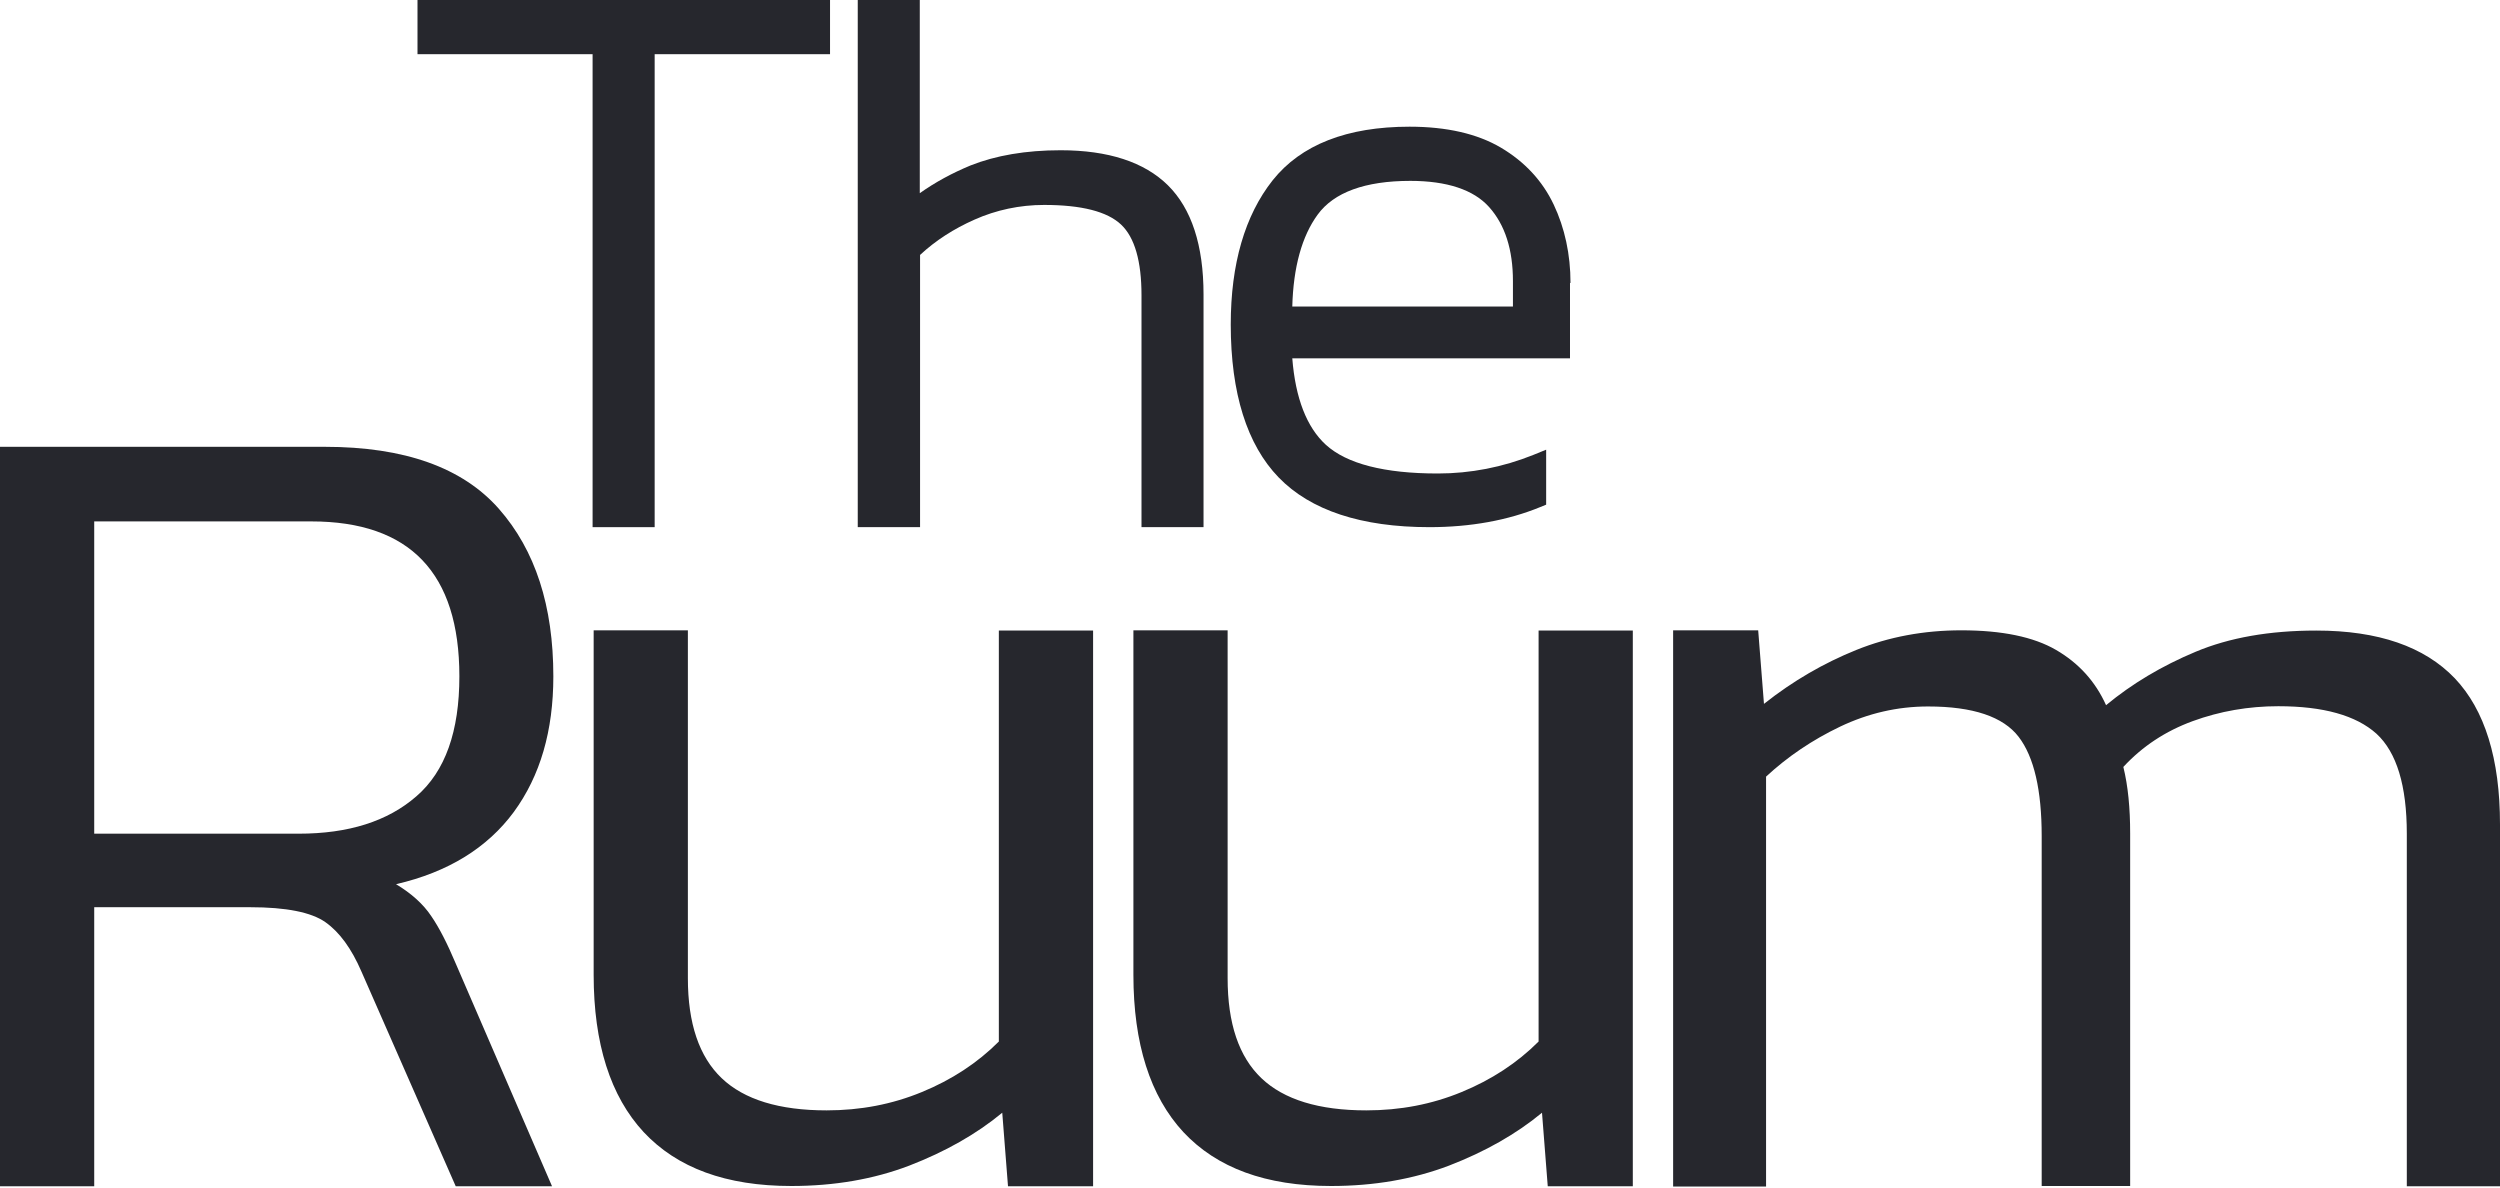
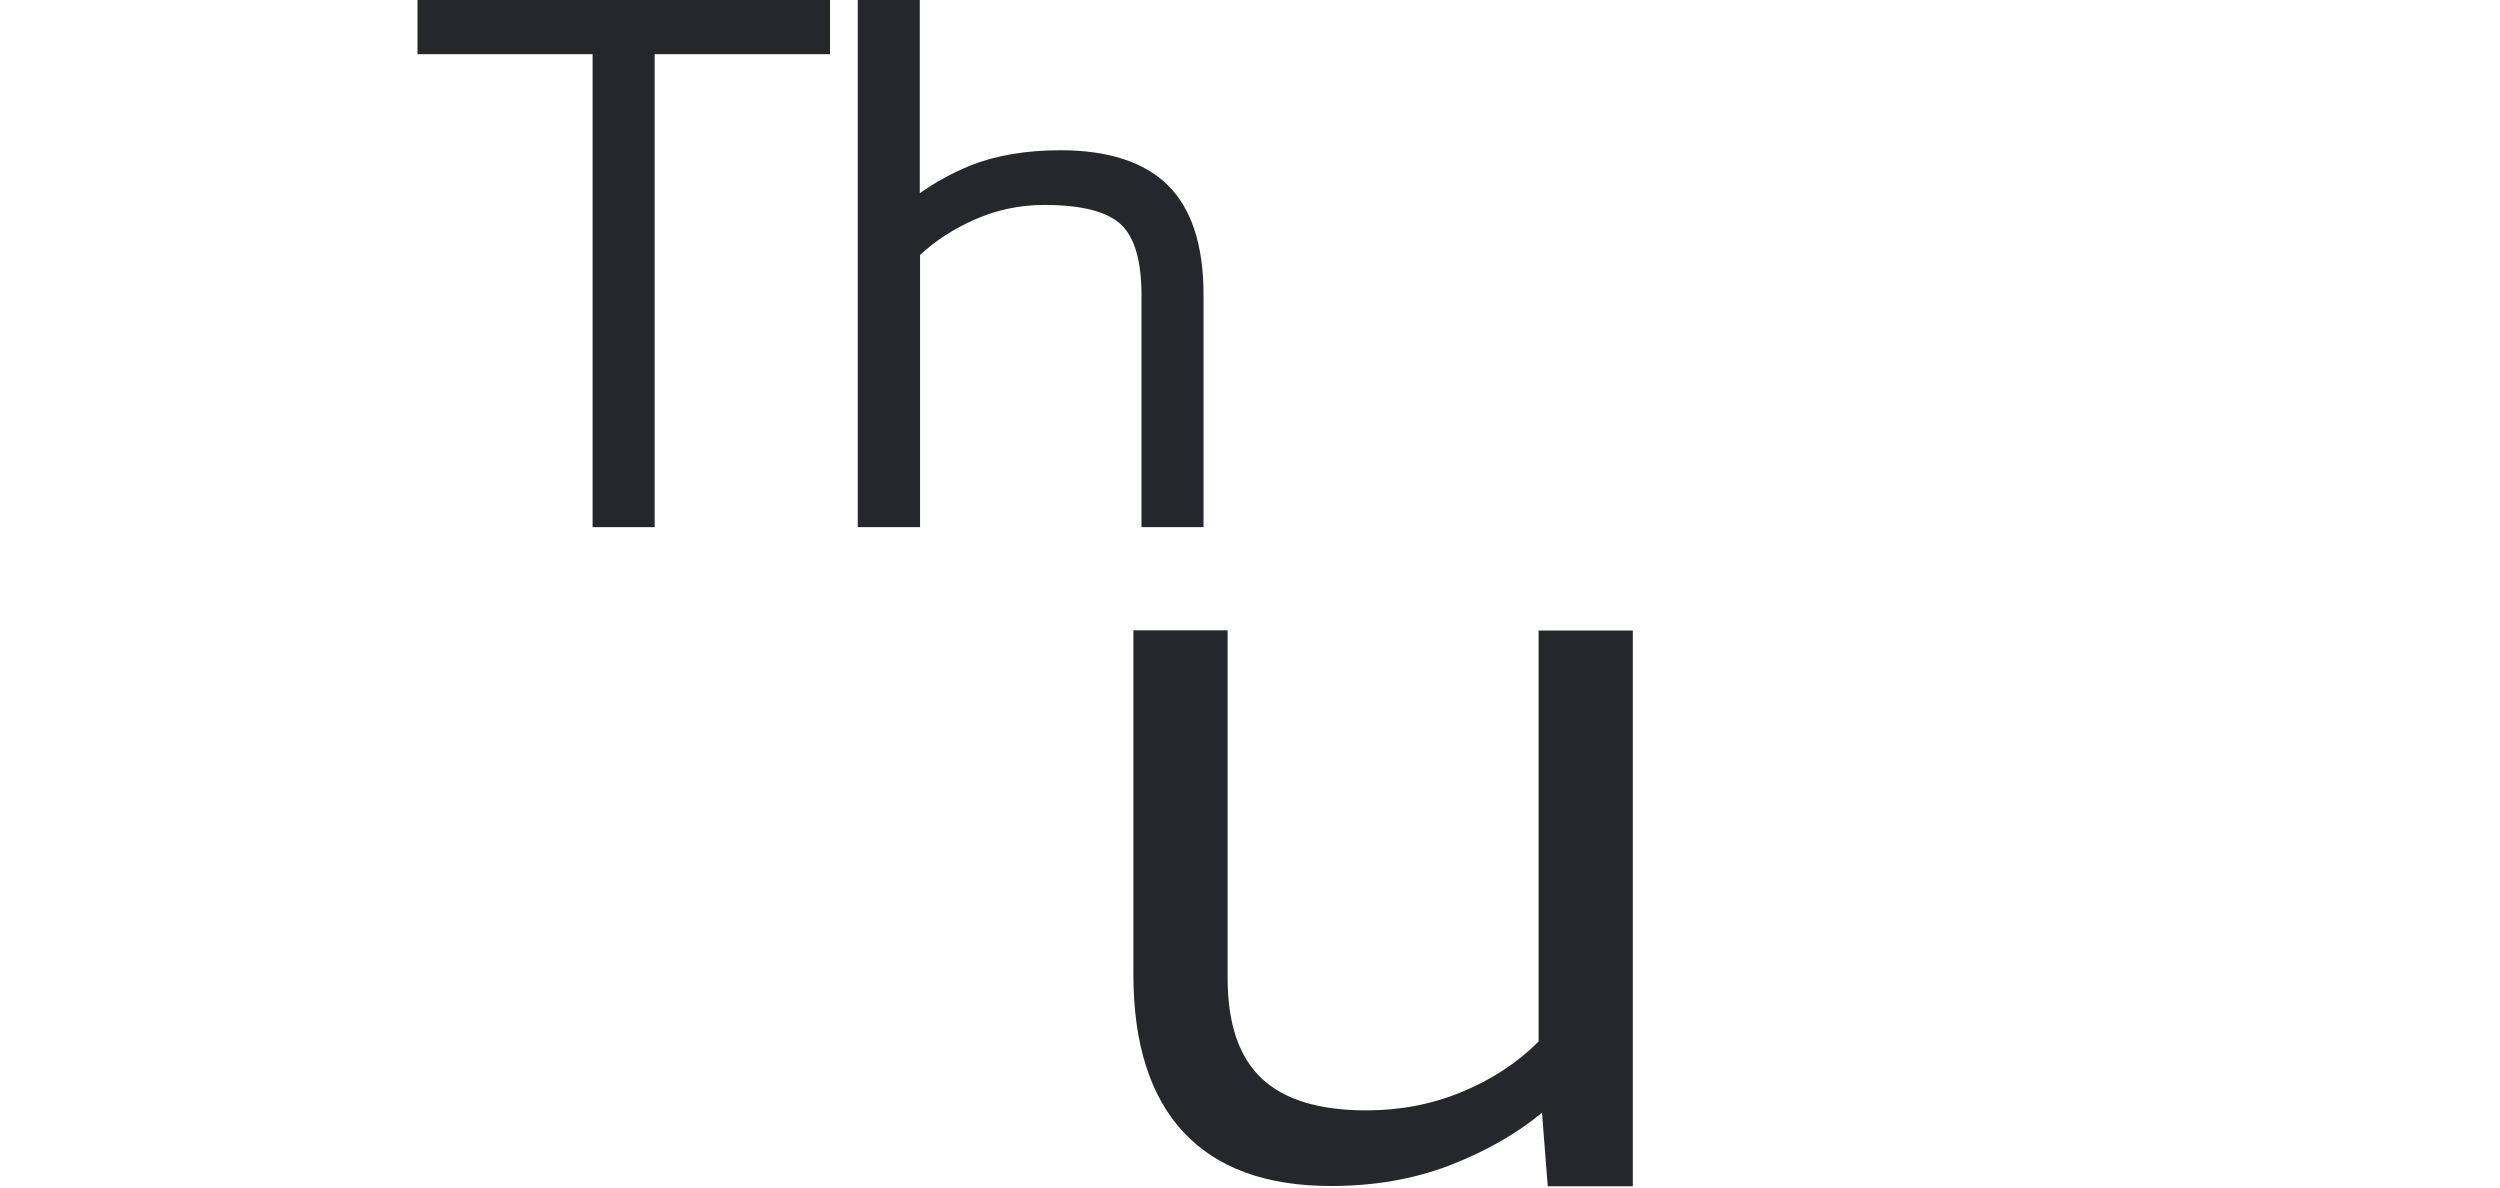
<svg xmlns="http://www.w3.org/2000/svg" width="80" height="38" viewBox="0 0 80 38" fill="none">
-   <path d="M0 37.952V14.298H10.395C12.941 14.298 14.8 14.96 15.965 16.283C17.129 17.606 17.707 19.39 17.707 21.644C17.707 23.386 17.288 24.827 16.442 25.983C15.596 27.13 14.34 27.909 12.673 28.294C13.159 28.587 13.536 28.922 13.795 29.308C14.055 29.685 14.315 30.196 14.583 30.832L17.665 37.96H14.583L11.567 31.092C11.249 30.355 10.864 29.827 10.412 29.509C9.959 29.191 9.155 29.031 8.008 29.031H3.015V37.96H0V37.952ZM3.015 26.678H9.557C11.149 26.678 12.405 26.284 13.326 25.48C14.248 24.684 14.7 23.403 14.7 21.644C14.7 18.335 13.117 16.685 9.959 16.685H3.015V26.678Z" fill="#26272D" />
-   <path d="M25.321 37.952C23.235 37.952 21.669 37.374 20.597 36.227C19.533 35.079 18.997 33.396 18.997 31.193V20.17H22.012V31.302C22.012 32.751 22.373 33.815 23.093 34.501C23.813 35.188 24.936 35.532 26.452 35.532C27.532 35.532 28.546 35.339 29.501 34.945C30.456 34.552 31.276 34.016 31.963 33.329V20.178H34.979V37.961H32.256L32.072 35.607C31.243 36.294 30.246 36.855 29.099 37.299C27.959 37.735 26.695 37.952 25.321 37.952Z" fill="#26272D" />
  <path d="M42.593 37.952C40.507 37.952 38.941 37.374 37.868 36.227C36.805 35.079 36.269 33.396 36.269 31.193V20.17H39.284V31.302C39.284 32.751 39.644 33.815 40.364 34.501C41.085 35.188 42.207 35.532 43.723 35.532C44.804 35.532 45.817 35.339 46.772 34.945C47.727 34.552 48.548 34.016 49.235 33.329V20.178H52.25V37.961H49.528L49.344 35.607C48.514 36.294 47.518 36.855 46.37 37.299C45.223 37.735 43.966 37.952 42.593 37.952Z" fill="#26272D" />
-   <path d="M53.54 37.952V20.17H56.262L56.447 22.524C57.376 21.787 58.365 21.217 59.403 20.798C60.442 20.379 61.564 20.17 62.762 20.17C64.06 20.17 65.074 20.379 65.794 20.798C66.515 21.217 67.051 21.803 67.394 22.566C68.223 21.879 69.178 21.309 70.259 20.857C71.339 20.404 72.621 20.178 74.12 20.178C76.105 20.178 77.579 20.689 78.551 21.703C79.514 22.716 80 24.283 80 26.385V37.961H77.018V26.678C77.018 25.137 76.692 24.073 76.047 23.479C75.393 22.892 74.346 22.599 72.906 22.599C71.951 22.599 71.038 22.758 70.167 23.076C69.296 23.395 68.558 23.881 67.947 24.542C68.098 25.154 68.165 25.866 68.165 26.67V37.952H65.334V26.753C65.334 25.288 65.091 24.224 64.597 23.579C64.102 22.934 63.139 22.607 61.698 22.607C60.718 22.607 59.78 22.825 58.884 23.252C57.988 23.68 57.2 24.216 56.514 24.852V37.969H53.54V37.952Z" fill="#26272D" />
  <path d="M13.36 1.734H18.963V16.869H20.949V1.734H26.561V0H13.36V1.734Z" fill="#26272D" />
-   <path d="M50.256 9.054C50.256 8.141 50.072 7.295 49.72 6.55C49.36 5.788 48.791 5.176 48.028 4.724C47.275 4.28 46.294 4.054 45.105 4.054C43.103 4.054 41.629 4.632 40.724 5.771C39.837 6.893 39.384 8.443 39.384 10.386C39.384 12.581 39.904 14.231 40.917 15.278C41.939 16.333 43.564 16.869 45.742 16.869C47.057 16.869 48.255 16.651 49.293 16.224L49.477 16.149V14.39L49.067 14.557C48.087 14.951 47.057 15.152 46.01 15.152C44.301 15.152 43.095 14.842 42.425 14.231C41.813 13.669 41.453 12.74 41.353 11.466H50.24V9.054H50.256ZM41.353 9.816C41.386 8.543 41.663 7.555 42.165 6.868C42.684 6.156 43.681 5.788 45.13 5.788C46.303 5.788 47.157 6.072 47.651 6.625C48.162 7.195 48.414 7.99 48.414 8.996V9.808H41.353V9.816Z" fill="#26272D" />
  <path d="M33.94 4.808C32.826 4.808 31.862 4.975 31.058 5.294C30.472 5.537 29.928 5.83 29.433 6.182V0H27.448V16.869H29.442V8.158C29.936 7.698 30.522 7.321 31.184 7.028C31.879 6.718 32.633 6.558 33.412 6.558C34.61 6.558 35.431 6.768 35.875 7.187C36.31 7.597 36.528 8.359 36.528 9.448V16.869H38.513V9.423C38.513 7.848 38.128 6.676 37.374 5.93C36.62 5.185 35.464 4.808 33.94 4.808Z" fill="#26272D" />
</svg>